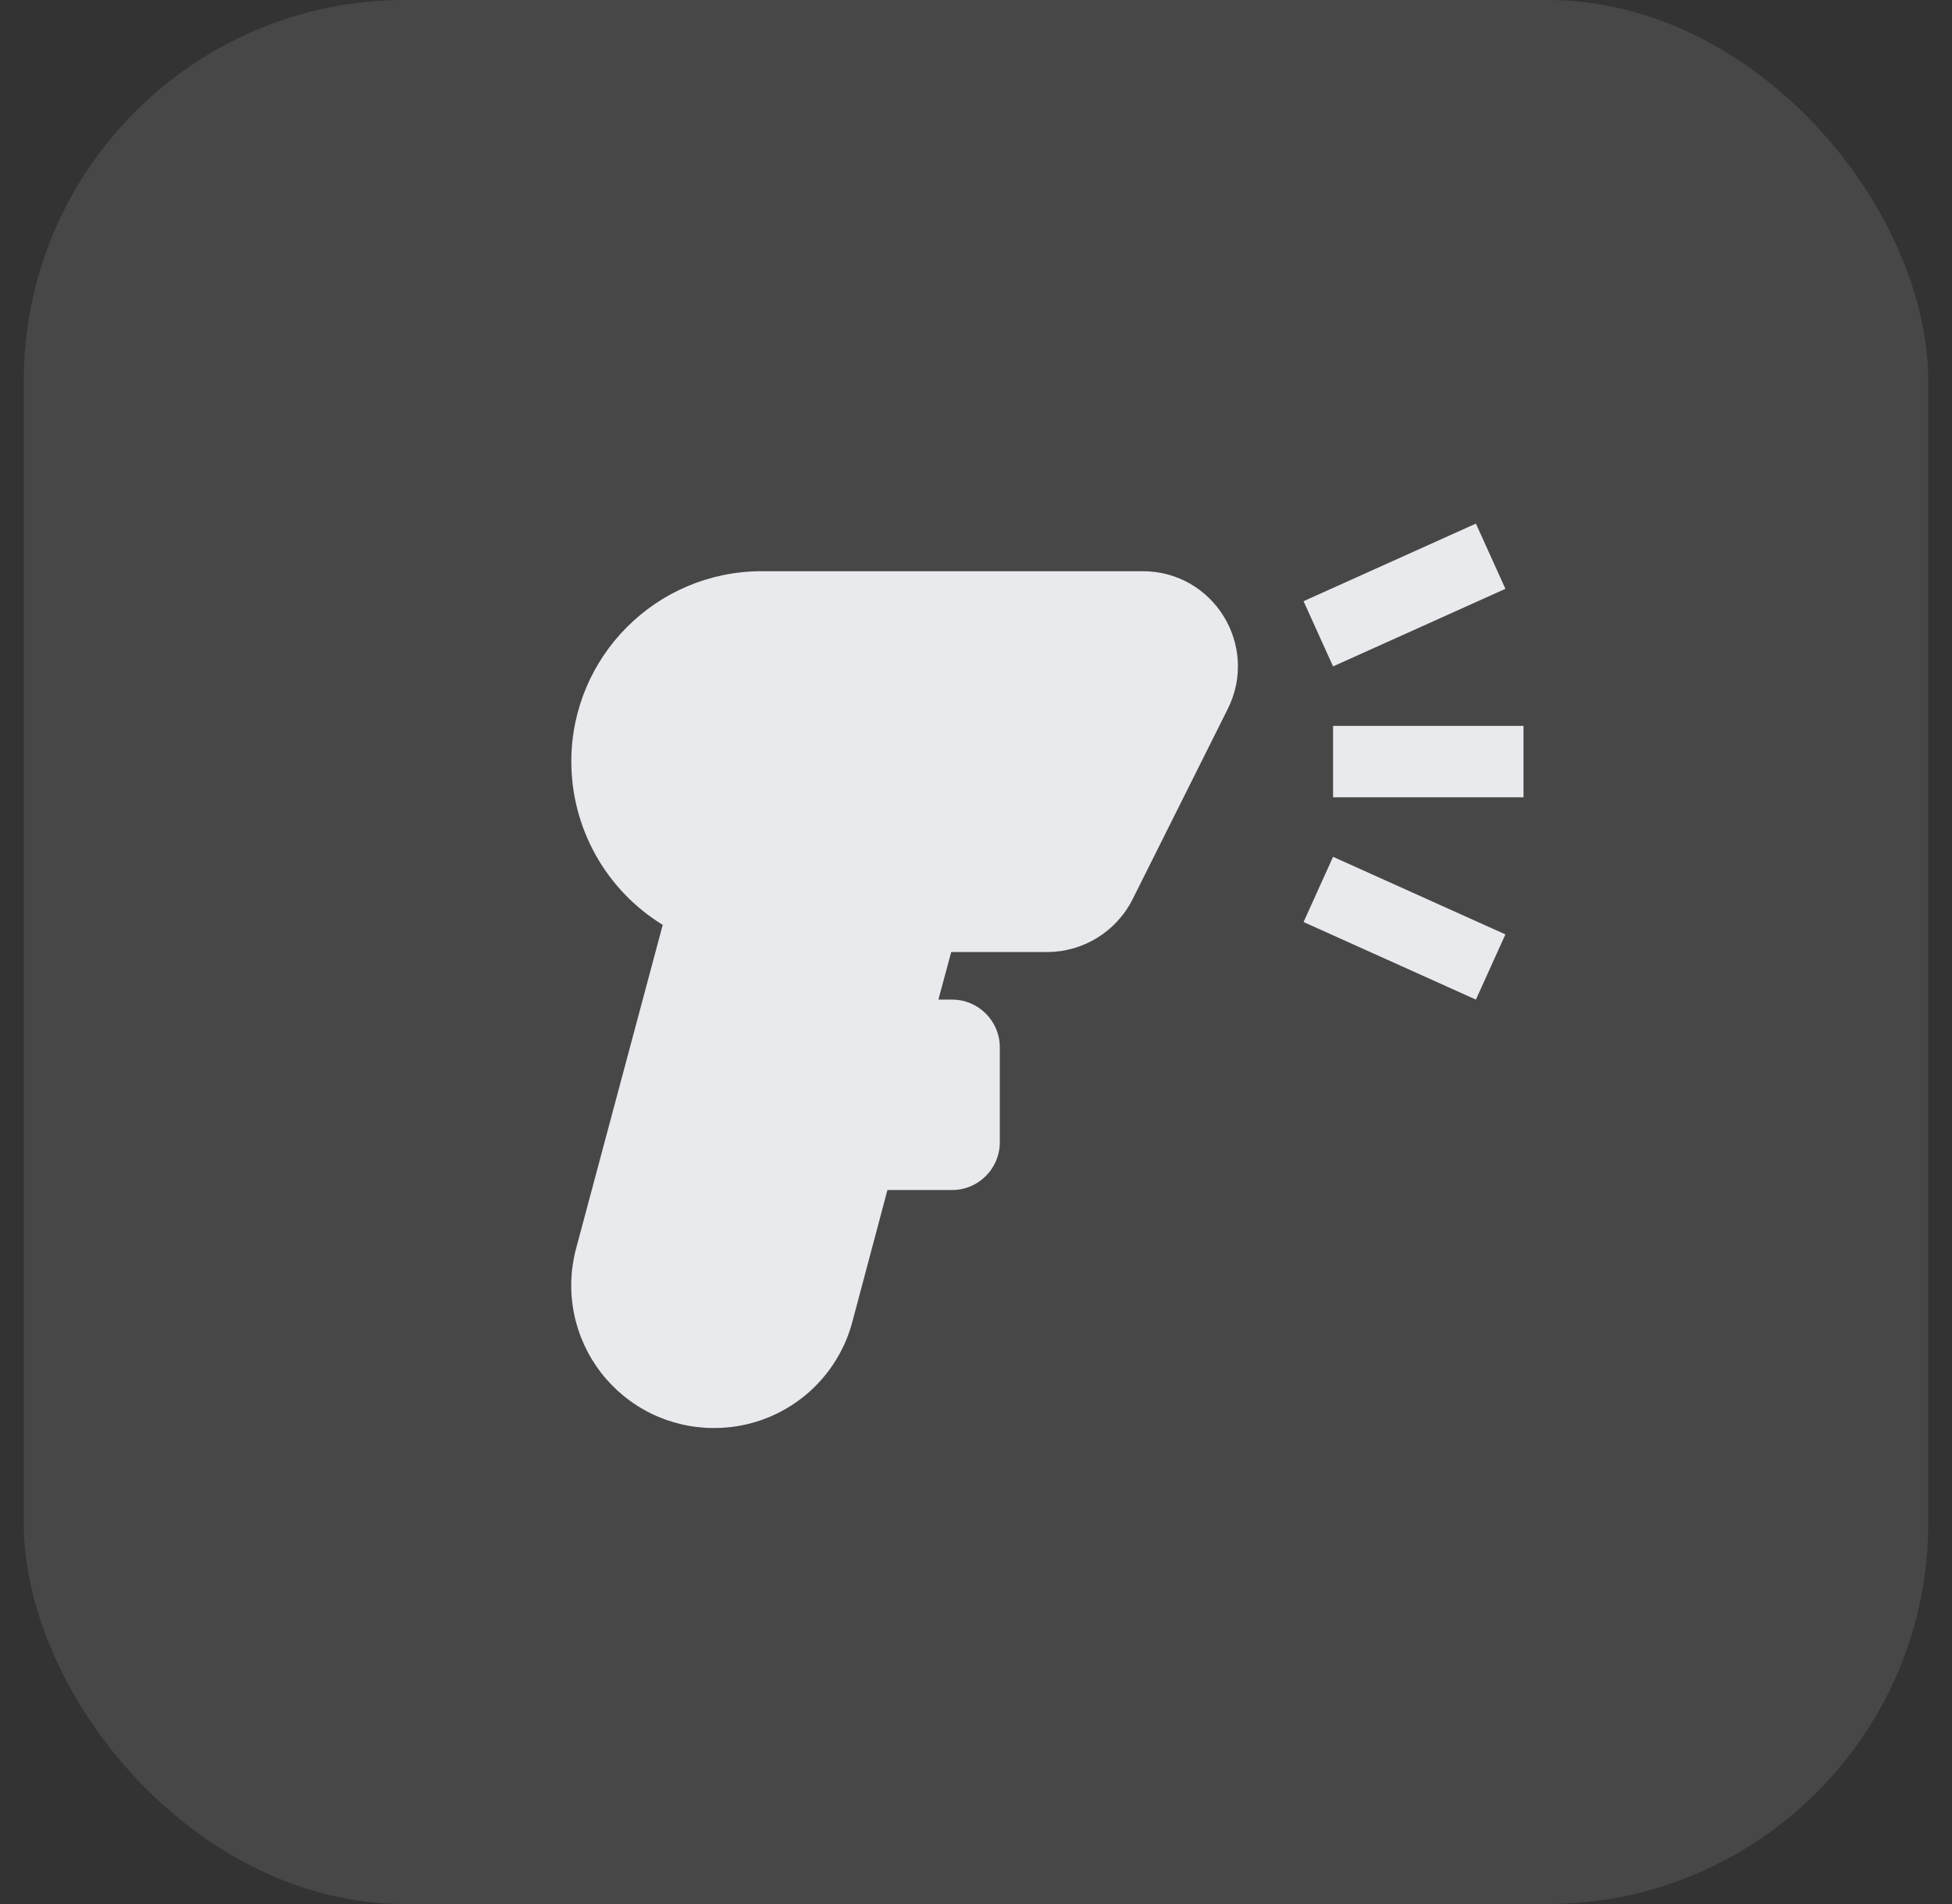
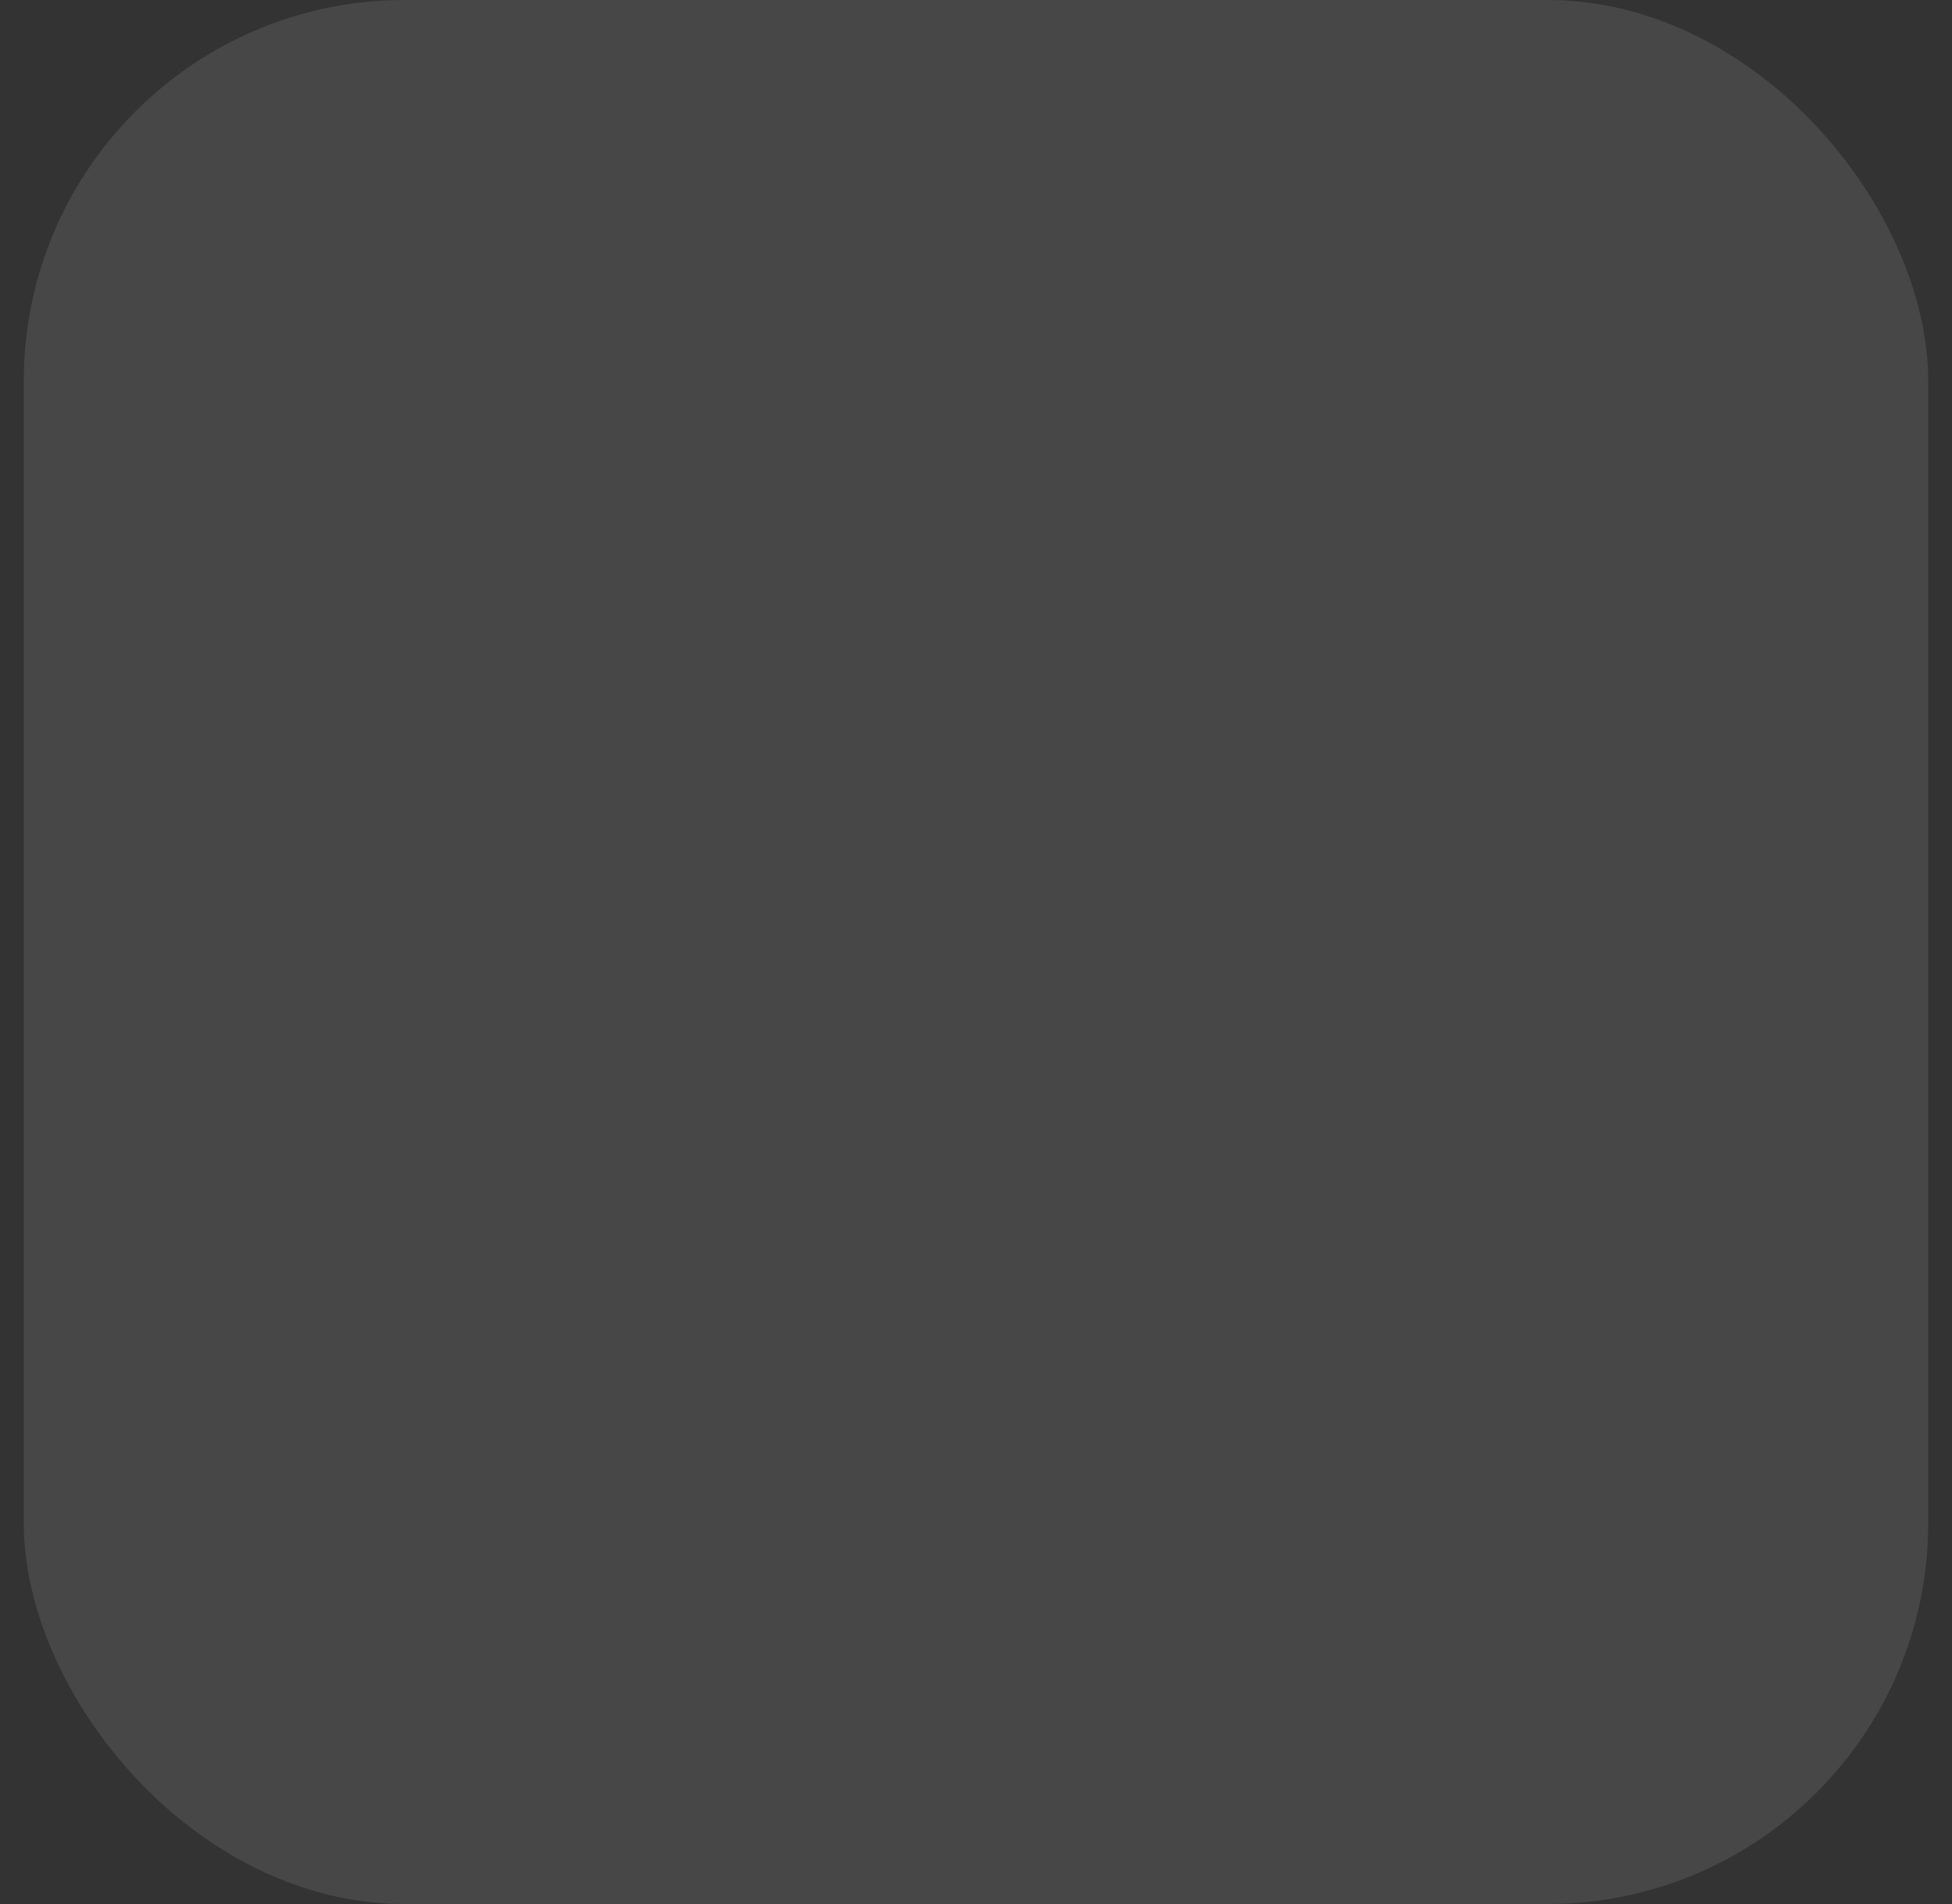
<svg xmlns="http://www.w3.org/2000/svg" width="41" height="40" viewBox="0 0 41 40" fill="none">
  <rect x="0" y="0" width="41" height="40" fill="#333333" stroke="none" />
  <rect x="0.5" width="40" height="40" rx="8" fill="white" fill-opacity="0.1" />
  <g clip-path="url(#clip0_1640_3772)">
-     <path d="M32 16.75H28V15.25H32V16.75ZM31.62 12.37L31 11L27.38 12.63L28 14L31.62 12.37ZM28 18L27.38 19.37L31 21L31.62 19.63L28 18ZM20 21C20.55 21 21 21.45 21 22V24C21 24.55 20.55 25 20 25H18.64L17.9 27.78C17.729 28.418 17.351 28.981 16.827 29.382C16.303 29.784 15.66 30.001 15 30C14.54 30.001 14.086 29.896 13.673 29.694C13.26 29.491 12.9 29.196 12.619 28.831C12.339 28.466 12.146 28.042 12.056 27.591C11.966 27.14 11.981 26.674 12.1 26.23L13.92 19.43C13.334 19.07 12.849 18.566 12.513 17.965C12.177 17.365 12.001 16.688 12 16C12 13.79 13.79 12 16 12H24C25.49 12 26.45 13.56 25.79 14.89L23.79 18.89C23.45 19.57 22.75 20 22 20H19.98L19.71 21H20Z" fill="#E8EAED" />
-   </g>
+     </g>
  <defs>
    <clipPath id="clip0_1640_3772">
-       <rect width="24" height="24" fill="white" transform="translate(9 8)" />
-     </clipPath>
+       </clipPath>
  </defs>
</svg>